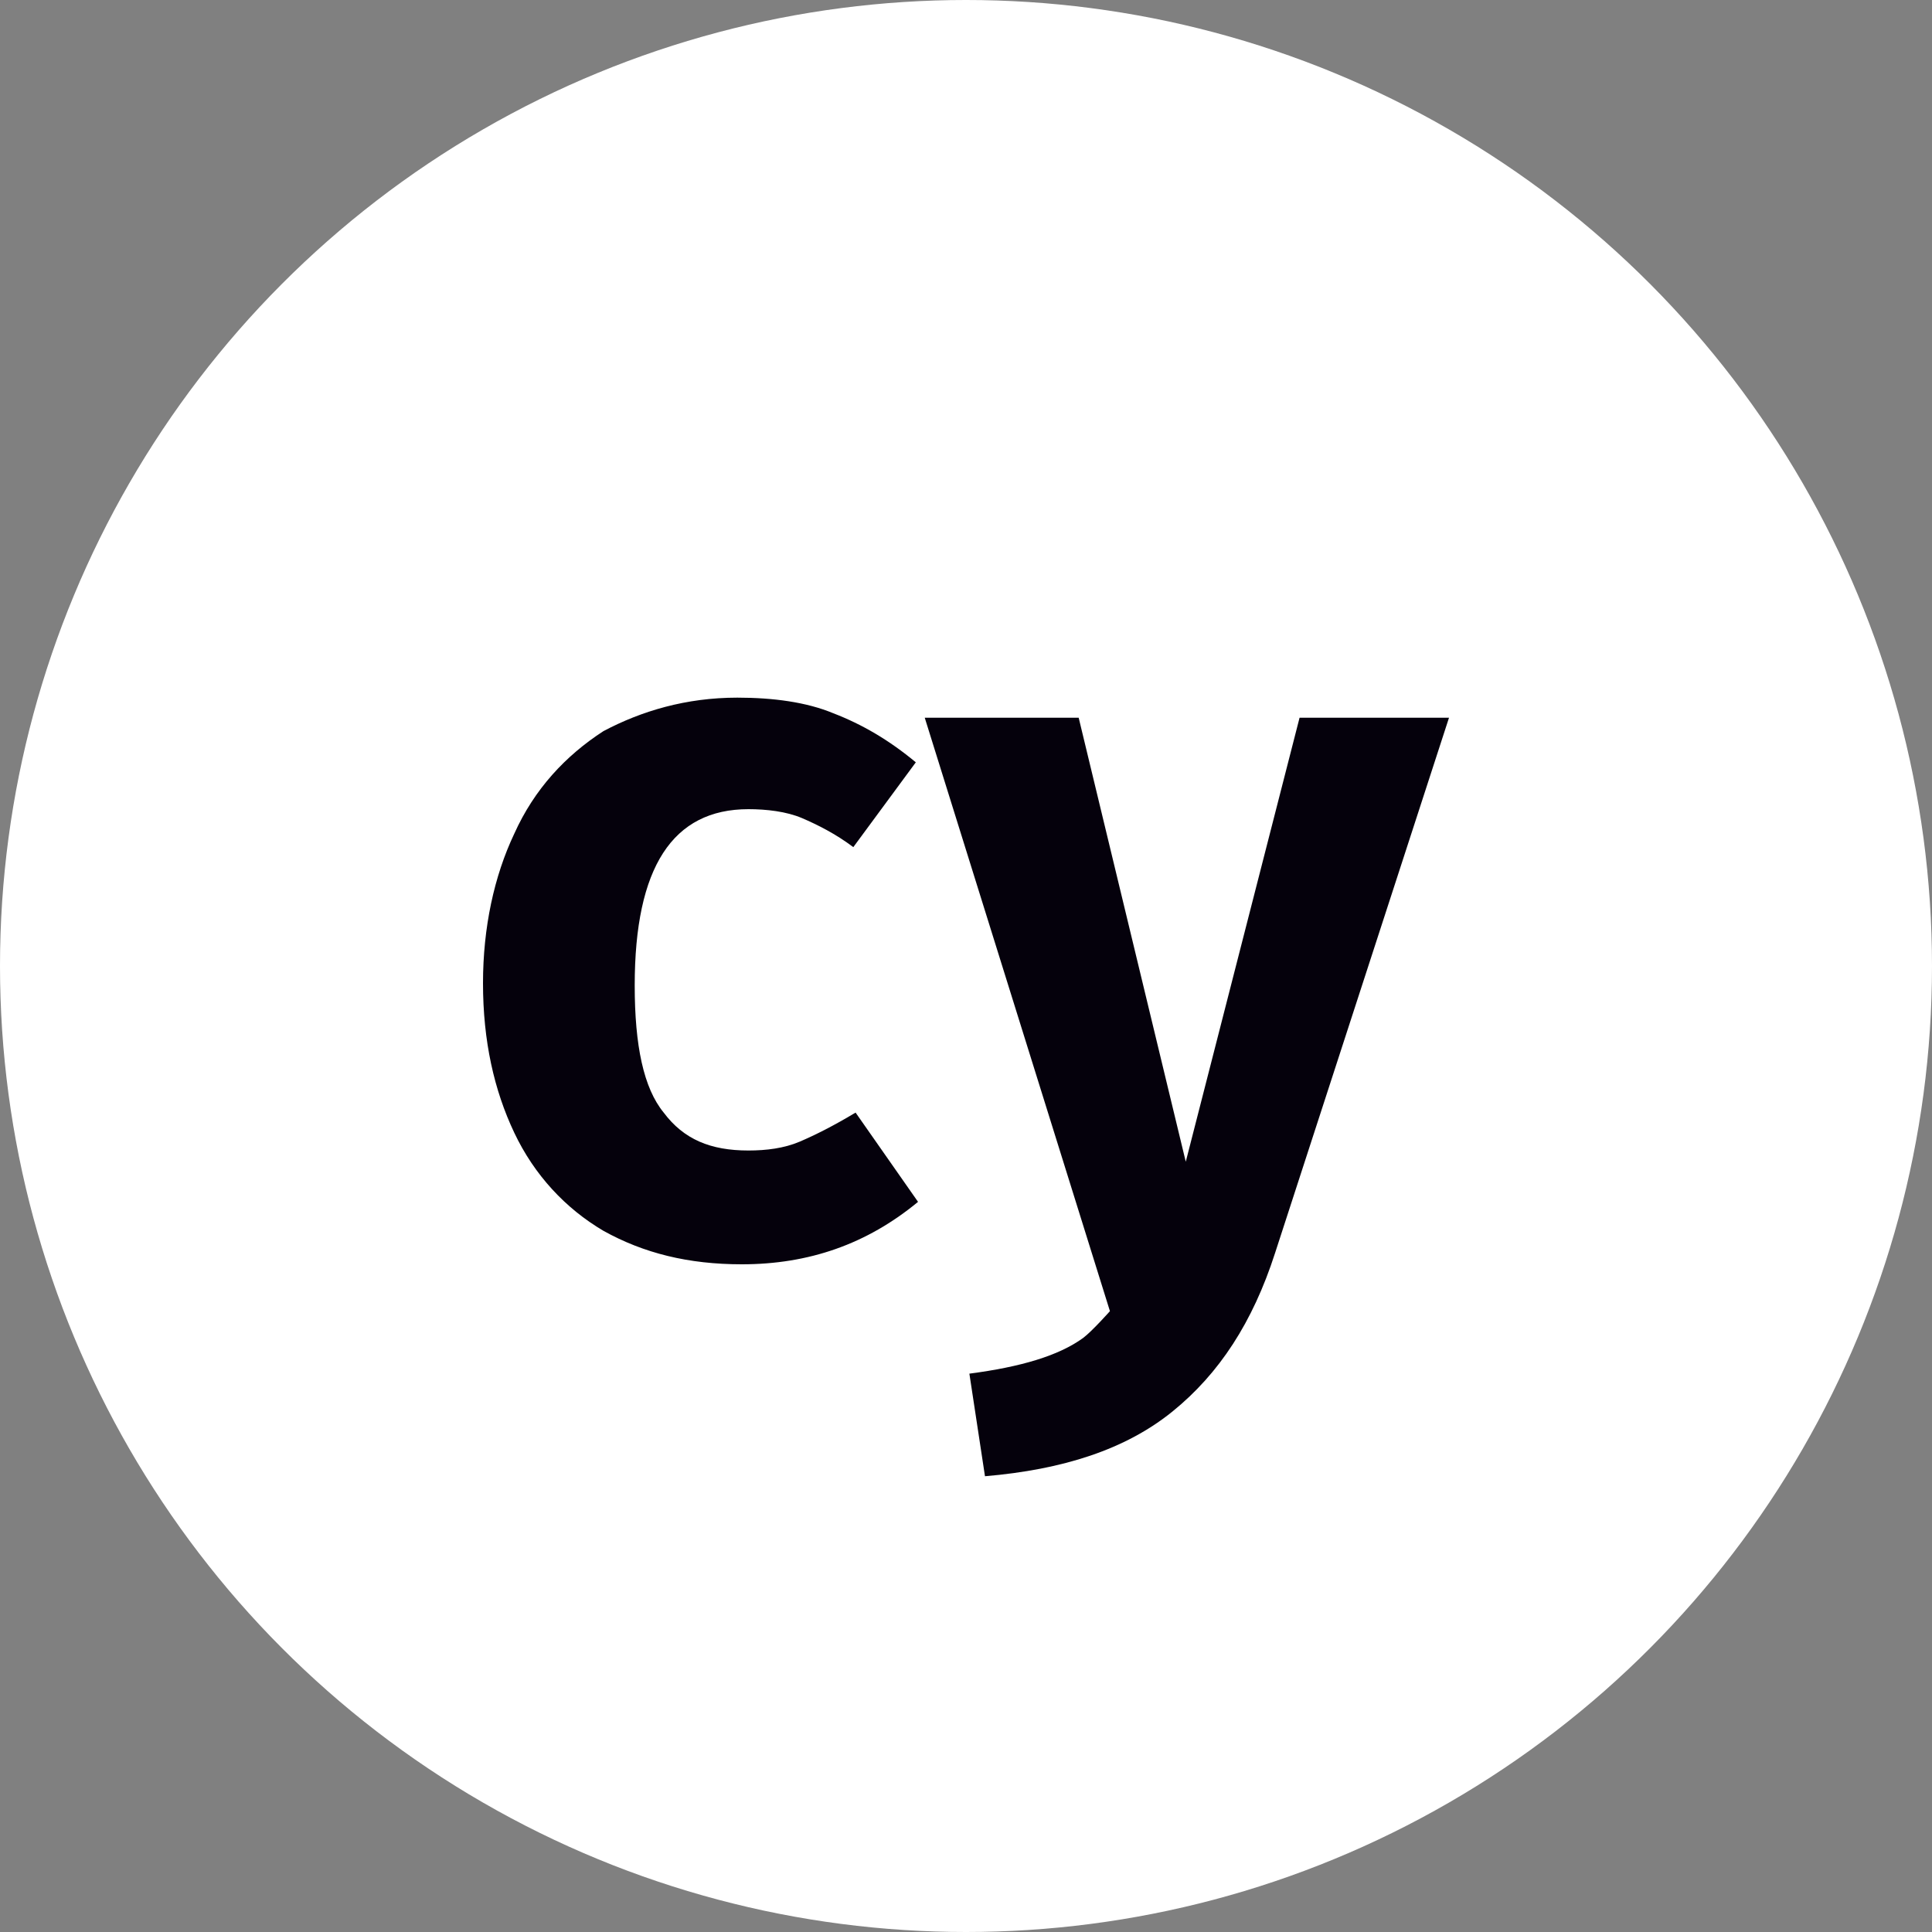
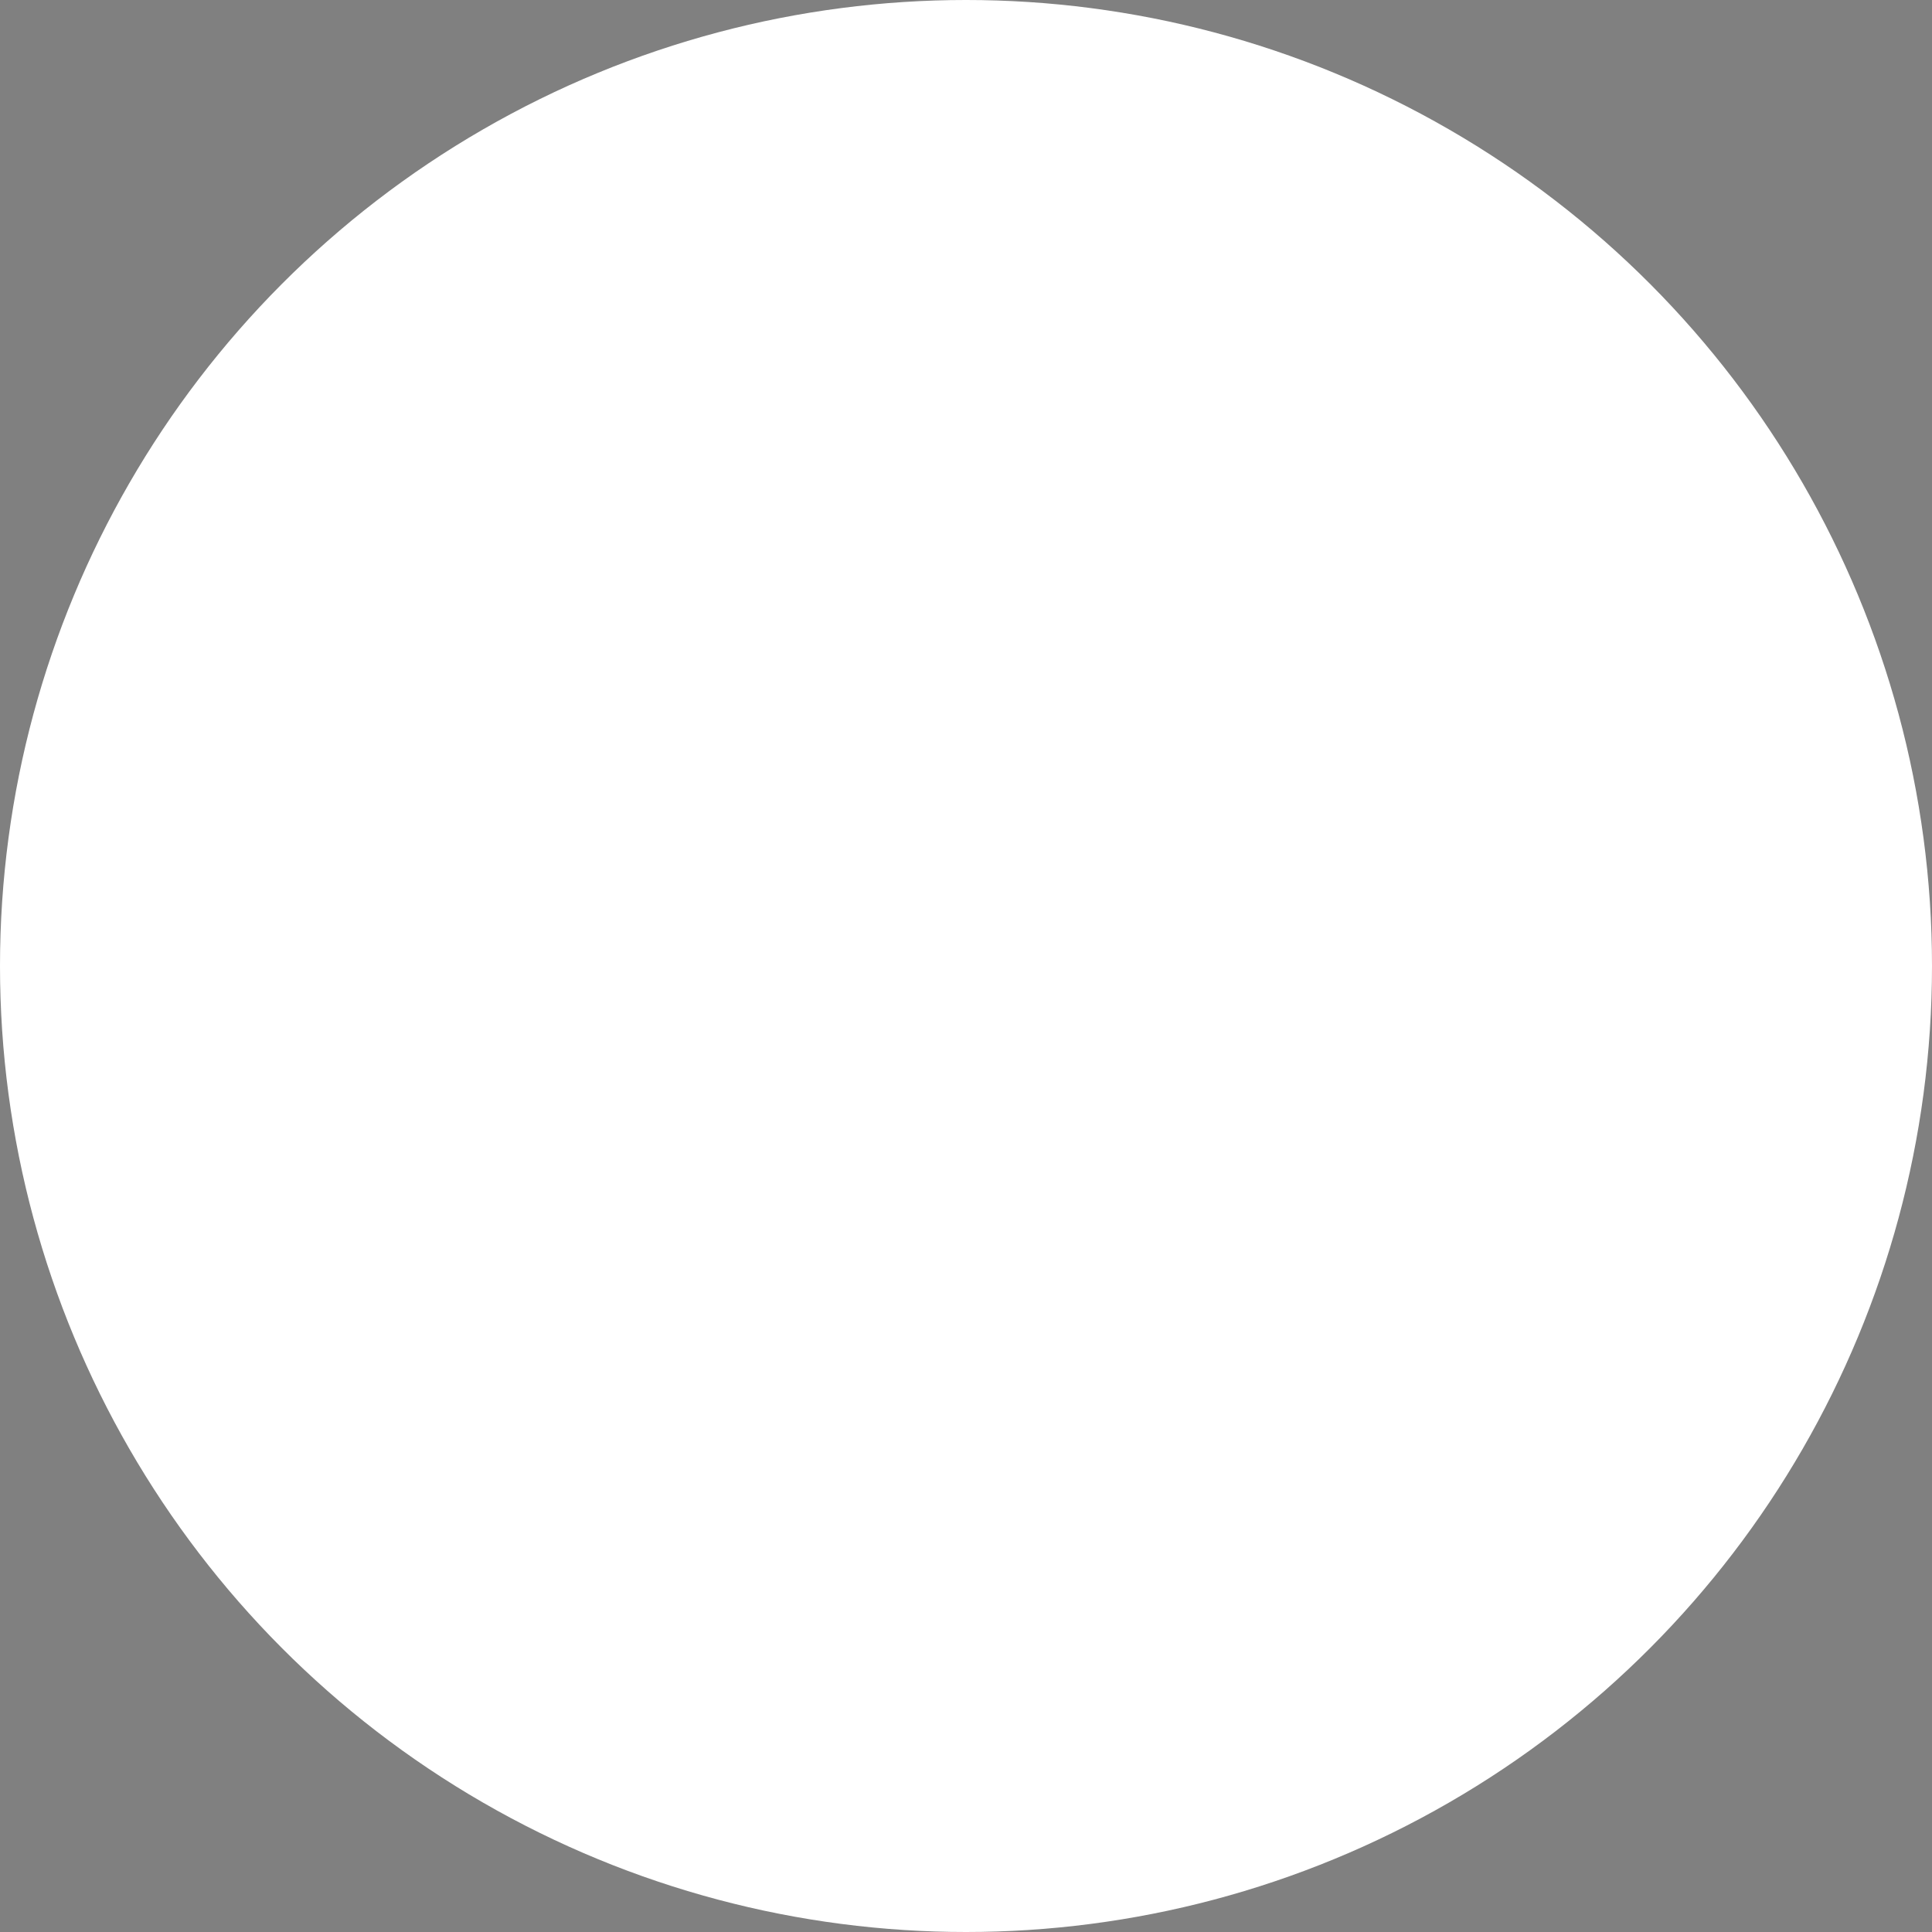
<svg xmlns="http://www.w3.org/2000/svg" width="40" height="40" viewBox="0 0 40 40" fill="none">
  <rect x="0" y="0" width="40" height="40" fill="#808080" stroke="none" />
  <circle cx="20" cy="20" r="20" fill="white" />
-   <path fill-rule="evenodd" clip-rule="evenodd" d="M17.252 14.767C16.697 14.536 16.005 14.444 15.265 14.444V14.444C14.203 14.444 13.279 14.721 12.494 15.137C11.709 15.645 11.062 16.338 10.647 17.262C10.231 18.139 10 19.201 10 20.356C10 21.557 10.231 22.573 10.647 23.451C11.062 24.328 11.709 25.021 12.494 25.483C13.325 25.945 14.249 26.176 15.358 26.176C16.744 26.176 17.945 25.76 19.007 24.883L17.714 23.035C17.252 23.312 16.882 23.497 16.559 23.636C16.235 23.774 15.866 23.82 15.496 23.82C14.711 23.82 14.157 23.59 13.741 23.035C13.325 22.527 13.141 21.649 13.141 20.402C13.141 17.954 13.926 16.753 15.496 16.753C15.866 16.753 16.282 16.8 16.605 16.938C16.928 17.077 17.298 17.262 17.667 17.539L18.961 15.783C18.406 15.322 17.852 14.998 17.252 14.767ZM24.273 29.225C25.243 28.44 25.936 27.377 26.398 25.945H26.398L30 14.86H26.906L24.55 24.052L22.333 14.86H19.146L22.98 27.146C22.98 27.146 22.61 27.562 22.425 27.701C21.917 28.07 21.132 28.301 20.07 28.44L20.393 30.564C22.01 30.426 23.303 30.01 24.273 29.225Z" fill="#05010C" />
</svg>